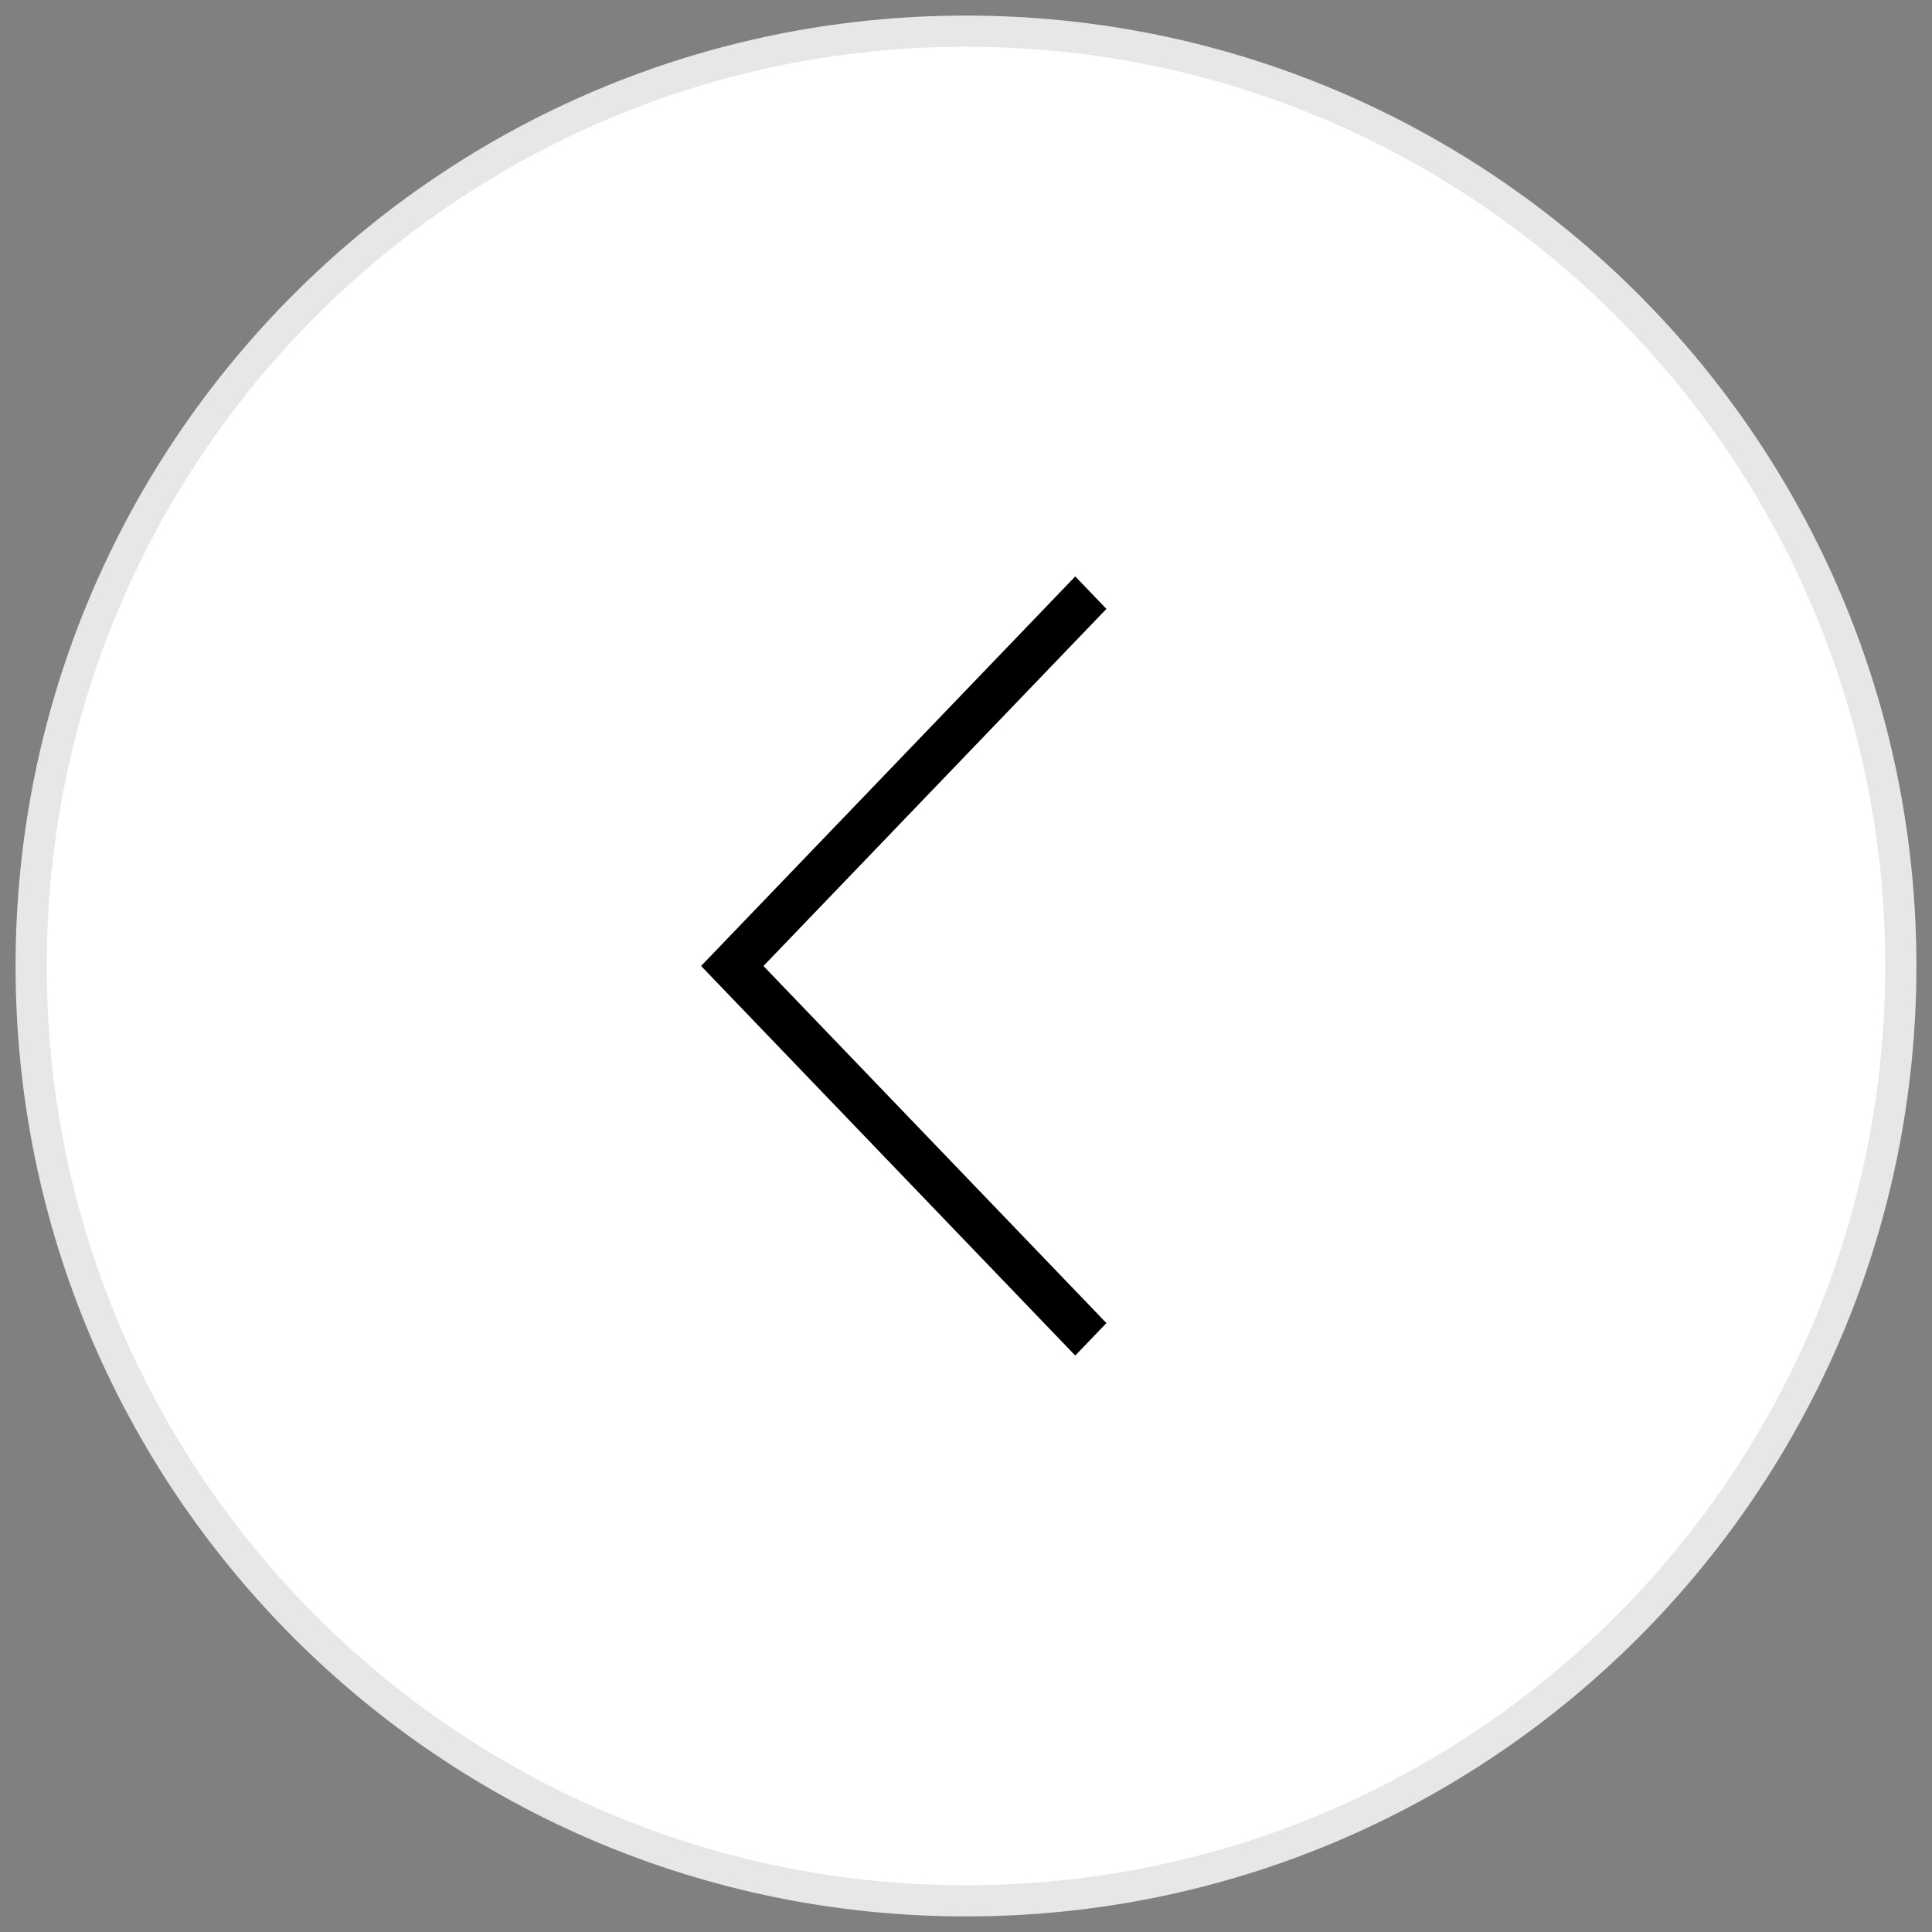
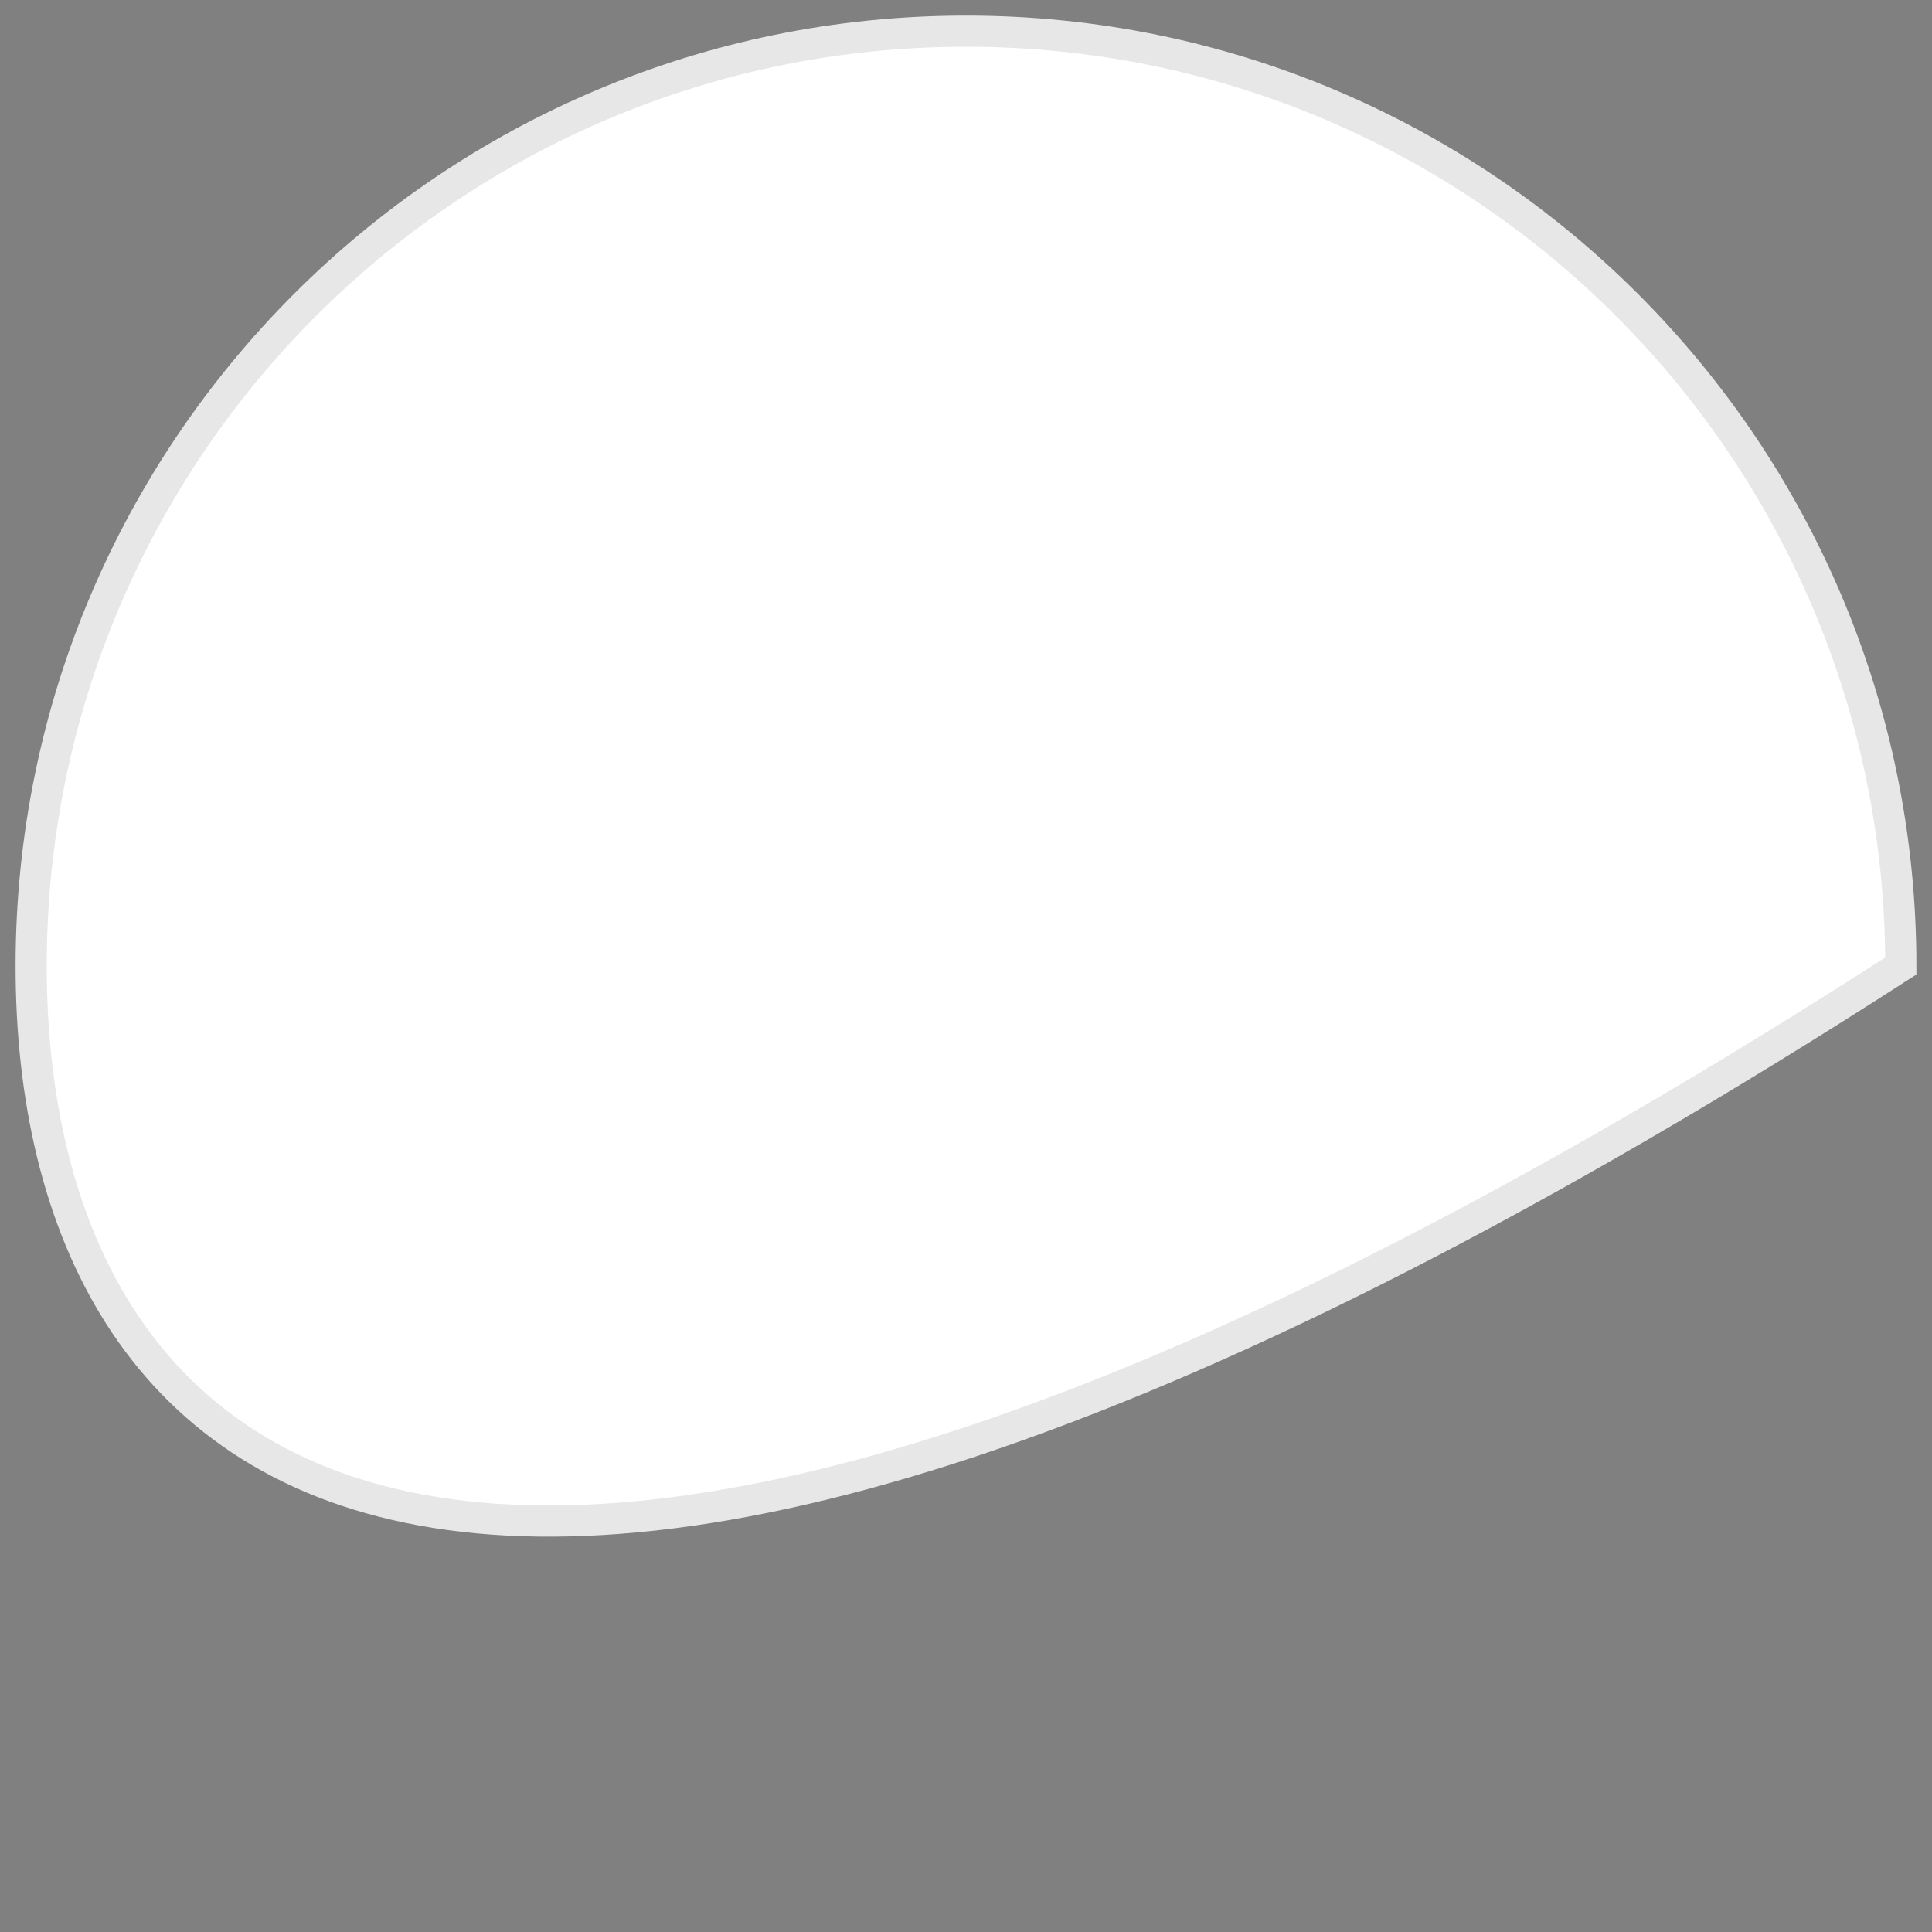
<svg xmlns="http://www.w3.org/2000/svg" version="1.1" x="0px" y="0px" width="62px" height="62px" viewBox="0 0 62 62" enable-background="new 0 0 62 62" xml:space="preserve">
  <rect x="0" y="0" width="62" height="62" fill="#808080" stroke="none" />
  <g id="Warstwa_3">
-     <path fill-rule="evenodd" clip-rule="evenodd" fill="#FFFFFF" stroke="#E7E7E7" stroke-miterlimit="10" d="M31,1   c16.568,0,30,13.432,30,30S47.568,61,31,61C14.431,61,1,47.568,1,31S14.431,1,31,1z" />
+     <path fill-rule="evenodd" clip-rule="evenodd" fill="#FFFFFF" stroke="#E7E7E7" stroke-miterlimit="10" d="M31,1   c16.568,0,30,13.432,30,30C14.431,61,1,47.568,1,31S14.431,1,31,1z" />
  </g>
  <g id="Scroll_Arrow_1_" enable-background="new    ">
    <g id="Scroll_Arrow_2_">
      <g>
-         <polygon fill-rule="evenodd" clip-rule="evenodd" points="35.506,19.54 34.506,18.498 22.499,30.999 23.499,32.041      23.499,32.041 34.506,43.501 35.506,42.459 24.5,31    " />
-       </g>
+         </g>
    </g>
  </g>
</svg>